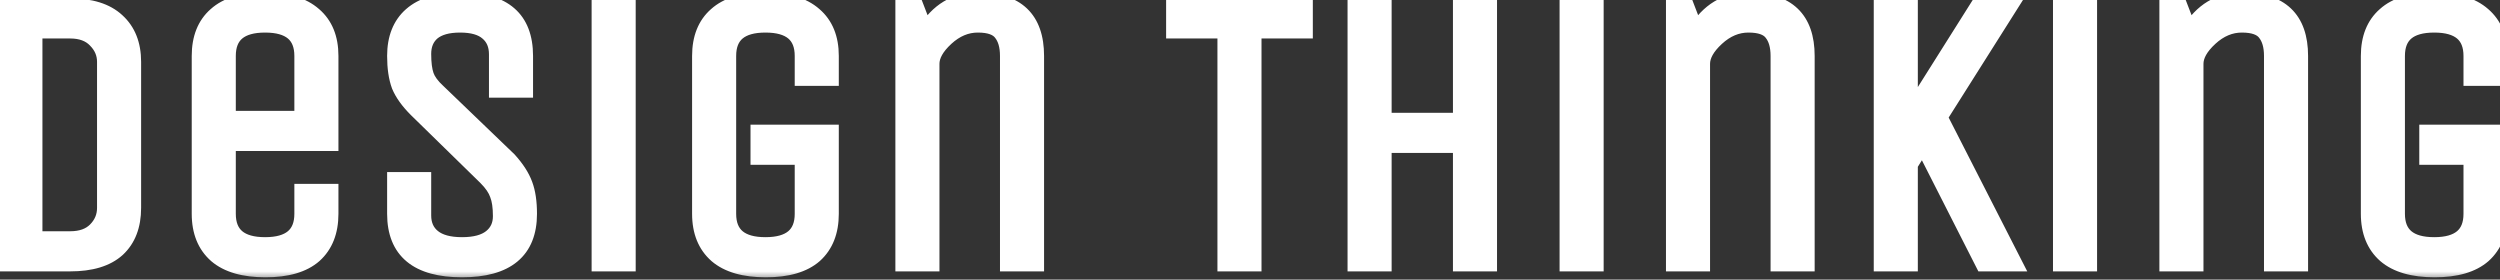
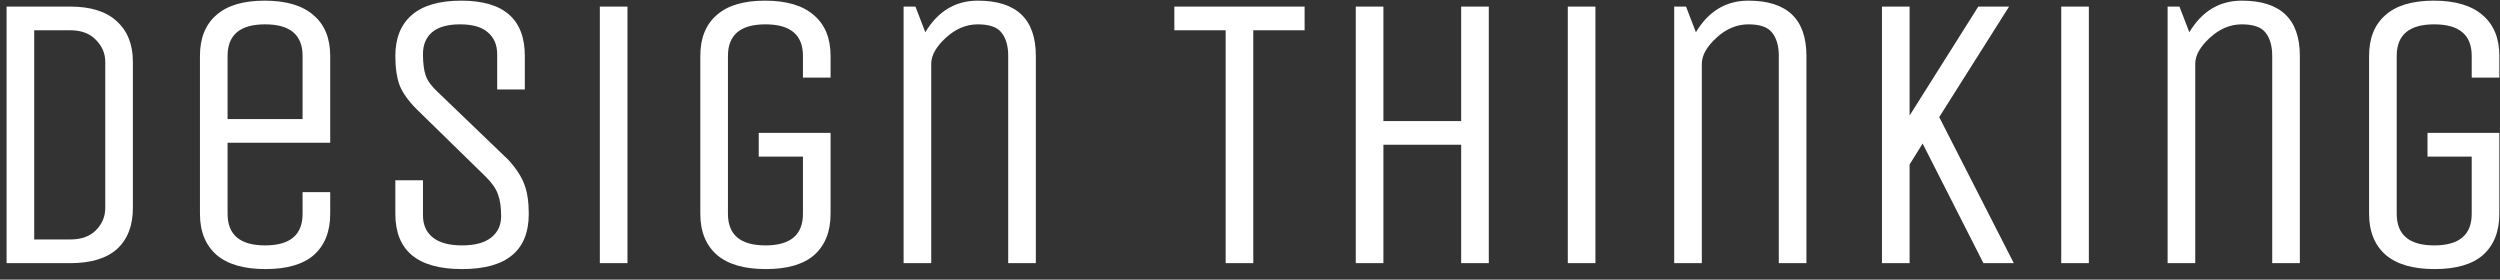
<svg xmlns="http://www.w3.org/2000/svg" width="152" height="17" viewBox="0 0 152 17" fill="none">
  <rect x="0" y="0" width="152" height="17" fill="#333333" stroke="none" />
  <mask id="path-1-outside-1_85_17" maskUnits="userSpaceOnUse" x="-1" y="-1" width="154" height="18" fill="black">
-     <rect fill="white" x="-1" y="-1" width="154" height="18" />
-     <path d="M4.264 16H0.4V0.4H4.264C5.512 0.4 6.456 0.696 7.096 1.288C7.752 1.88 8.08 2.704 8.08 3.76V12.64C8.08 13.712 7.76 14.544 7.12 15.136C6.48 15.712 5.528 16 4.264 16ZM6.4 12.64V3.76C6.4 3.248 6.208 2.8 5.824 2.416C5.456 2.032 4.936 1.84 4.264 1.84H2.08V14.56H4.264C4.936 14.56 5.456 14.376 5.824 14.008C6.208 13.624 6.4 13.168 6.4 12.64ZM18.397 13V11.68H20.077V13C20.077 14.072 19.749 14.904 19.093 15.496C18.437 16.072 17.453 16.36 16.141 16.36C14.829 16.36 13.837 16.072 13.165 15.496C12.493 14.904 12.157 14.072 12.157 13V3.4C12.157 2.328 12.485 1.504 13.141 0.928C13.797 0.336 14.781 0.04 16.093 0.04C17.405 0.04 18.397 0.336 19.069 0.928C19.741 1.504 20.077 2.328 20.077 3.4V8.68H13.837V13C13.837 14.28 14.597 14.92 16.117 14.92C17.637 14.92 18.397 14.28 18.397 13ZM13.837 3.4V7.24H18.397V3.4C18.397 2.12 17.637 1.48 16.117 1.48C14.597 1.48 13.837 2.12 13.837 3.4ZM32.149 13C32.149 15.24 30.797 16.36 28.093 16.36C25.389 16.36 24.037 15.24 24.037 13V10.96H25.717V13.096C25.717 13.672 25.917 14.12 26.317 14.44C26.717 14.76 27.309 14.92 28.093 14.92C28.877 14.92 29.469 14.76 29.869 14.44C30.269 14.12 30.469 13.688 30.469 13.144C30.469 12.584 30.405 12.144 30.277 11.824C30.165 11.488 29.925 11.136 29.557 10.768L25.333 6.64C24.837 6.144 24.493 5.664 24.301 5.2C24.125 4.72 24.037 4.12 24.037 3.4C24.037 2.328 24.365 1.504 25.021 0.928C25.693 0.336 26.701 0.04 28.045 0.04C30.621 0.04 31.909 1.16 31.909 3.4V5.44H30.229V3.304C30.229 2.728 30.037 2.28 29.653 1.96C29.285 1.64 28.725 1.48 27.973 1.48C27.221 1.48 26.653 1.64 26.269 1.96C25.901 2.28 25.717 2.72 25.717 3.28C25.717 3.84 25.773 4.28 25.885 4.6C25.997 4.92 26.245 5.256 26.629 5.608L30.925 9.736C31.389 10.248 31.709 10.744 31.885 11.224C32.061 11.688 32.149 12.28 32.149 13ZM38.15 16H36.47V0.4H38.15V16ZM46.131 9.52V8.08H50.499V13C50.499 14.072 50.171 14.904 49.515 15.496C48.859 16.072 47.875 16.36 46.563 16.36C45.251 16.36 44.259 16.072 43.587 15.496C42.915 14.904 42.579 14.072 42.579 13V3.4C42.579 2.328 42.907 1.504 43.563 0.928C44.219 0.336 45.203 0.04 46.515 0.04C47.827 0.04 48.819 0.336 49.491 0.928C50.163 1.504 50.499 2.328 50.499 3.4V4.72H48.819V3.4C48.819 2.12 48.059 1.48 46.539 1.48C45.019 1.48 44.259 2.12 44.259 3.4V13C44.259 14.28 45.019 14.92 46.539 14.92C48.059 14.92 48.819 14.28 48.819 13V9.52H46.131ZM56.619 16H54.939V0.4H55.659L56.259 1.96C57.027 0.68 58.091 0.04 59.451 0.04C61.803 0.04 62.979 1.16 62.979 3.4V16H61.299V3.4C61.299 2.792 61.163 2.32 60.891 1.984C60.635 1.648 60.155 1.48 59.451 1.48C58.747 1.48 58.099 1.752 57.507 2.296C56.915 2.84 56.619 3.368 56.619 3.88V16ZM79.32 0.4V1.84H76.2V16H74.52V1.84H71.4V0.4H79.32ZM84.111 16H82.431V0.4H84.111V7.36H88.839V0.4H90.519V16H88.839V8.8H84.111V16ZM97.002 16H95.322V0.4H97.002V16ZM103.471 16H101.791V0.4H102.511L103.111 1.96C103.879 0.68 104.943 0.04 106.303 0.04C108.655 0.04 109.831 1.16 109.831 3.4V16H108.151V3.4C108.151 2.792 108.015 2.32 107.743 1.984C107.487 1.648 107.007 1.48 106.303 1.48C105.599 1.48 104.951 1.752 104.359 2.296C103.767 2.84 103.471 3.368 103.471 3.88V16ZM116.104 16H114.424V0.4H116.104V7.024L120.28 0.4H122.152L117.904 7.12L122.44 16H120.592L116.896 8.728L116.104 10V16ZM127.002 16H125.322V0.4H127.002V16ZM133.471 16H131.791V0.4H132.511L133.111 1.96C133.879 0.68 134.943 0.04 136.303 0.04C138.655 0.04 139.831 1.16 139.831 3.4V16H138.151V3.4C138.151 2.792 138.015 2.32 137.743 1.984C137.487 1.648 137.007 1.48 136.303 1.48C135.599 1.48 134.951 1.752 134.359 2.296C133.767 2.84 133.471 3.368 133.471 3.88V16ZM147.592 9.52V8.08H151.96V13C151.96 14.072 151.632 14.904 150.976 15.496C150.32 16.072 149.336 16.36 148.024 16.36C146.712 16.36 145.72 16.072 145.048 15.496C144.376 14.904 144.04 14.072 144.04 13V3.4C144.04 2.328 144.368 1.504 145.024 0.928C145.68 0.336 146.664 0.04 147.976 0.04C149.288 0.04 150.28 0.336 150.952 0.928C151.624 1.504 151.96 2.328 151.96 3.4V4.72H150.28V3.4C150.28 2.12 149.52 1.48 148 1.48C146.48 1.48 145.72 2.12 145.72 3.4V13C145.72 14.28 146.48 14.92 148 14.92C149.52 14.92 150.28 14.28 150.28 13V9.52H147.592Z" />
+     <path d="M4.264 16H0.4V0.4H4.264C5.512 0.4 6.456 0.696 7.096 1.288C7.752 1.88 8.08 2.704 8.08 3.76V12.64C8.08 13.712 7.76 14.544 7.12 15.136C6.48 15.712 5.528 16 4.264 16ZM6.4 12.64V3.76C6.4 3.248 6.208 2.8 5.824 2.416C5.456 2.032 4.936 1.84 4.264 1.84H2.08V14.56H4.264C4.936 14.56 5.456 14.376 5.824 14.008C6.208 13.624 6.4 13.168 6.4 12.64ZM18.397 13V11.68H20.077V13C20.077 14.072 19.749 14.904 19.093 15.496C18.437 16.072 17.453 16.36 16.141 16.36C14.829 16.36 13.837 16.072 13.165 15.496C12.493 14.904 12.157 14.072 12.157 13V3.4C12.157 2.328 12.485 1.504 13.141 0.928C13.797 0.336 14.781 0.04 16.093 0.04C17.405 0.04 18.397 0.336 19.069 0.928C19.741 1.504 20.077 2.328 20.077 3.4V8.68H13.837V13C13.837 14.28 14.597 14.92 16.117 14.92C17.637 14.92 18.397 14.28 18.397 13ZM13.837 3.4V7.24H18.397V3.4C18.397 2.12 17.637 1.48 16.117 1.48C14.597 1.48 13.837 2.12 13.837 3.4ZM32.149 13C32.149 15.24 30.797 16.36 28.093 16.36C25.389 16.36 24.037 15.24 24.037 13V10.96H25.717V13.096C25.717 13.672 25.917 14.12 26.317 14.44C26.717 14.76 27.309 14.92 28.093 14.92C28.877 14.92 29.469 14.76 29.869 14.44C30.269 14.12 30.469 13.688 30.469 13.144C30.469 12.584 30.405 12.144 30.277 11.824C30.165 11.488 29.925 11.136 29.557 10.768L25.333 6.64C24.837 6.144 24.493 5.664 24.301 5.2C24.125 4.72 24.037 4.12 24.037 3.4C24.037 2.328 24.365 1.504 25.021 0.928C25.693 0.336 26.701 0.04 28.045 0.04C30.621 0.04 31.909 1.16 31.909 3.4V5.44H30.229V3.304C30.229 2.728 30.037 2.28 29.653 1.96C29.285 1.64 28.725 1.48 27.973 1.48C27.221 1.48 26.653 1.64 26.269 1.96C25.901 2.28 25.717 2.72 25.717 3.28C25.717 3.84 25.773 4.28 25.885 4.6C25.997 4.92 26.245 5.256 26.629 5.608L30.925 9.736C31.389 10.248 31.709 10.744 31.885 11.224C32.061 11.688 32.149 12.28 32.149 13ZM38.15 16H36.47V0.4H38.15V16ZM46.131 9.52V8.08H50.499V13C50.499 14.072 50.171 14.904 49.515 15.496C48.859 16.072 47.875 16.36 46.563 16.36C45.251 16.36 44.259 16.072 43.587 15.496C42.915 14.904 42.579 14.072 42.579 13V3.4C42.579 2.328 42.907 1.504 43.563 0.928C44.219 0.336 45.203 0.04 46.515 0.04C47.827 0.04 48.819 0.336 49.491 0.928C50.163 1.504 50.499 2.328 50.499 3.4V4.72H48.819V3.4C48.819 2.12 48.059 1.48 46.539 1.48C45.019 1.48 44.259 2.12 44.259 3.4V13C44.259 14.28 45.019 14.92 46.539 14.92C48.059 14.92 48.819 14.28 48.819 13V9.52H46.131ZM56.619 16H54.939V0.4H55.659L56.259 1.96C57.027 0.68 58.091 0.04 59.451 0.04C61.803 0.04 62.979 1.16 62.979 3.4V16H61.299V3.4C61.299 2.792 61.163 2.32 60.891 1.984C58.747 1.48 58.099 1.752 57.507 2.296C56.915 2.84 56.619 3.368 56.619 3.88V16ZM79.32 0.4V1.84H76.2V16H74.52V1.84H71.4V0.4H79.32ZM84.111 16H82.431V0.4H84.111V7.36H88.839V0.4H90.519V16H88.839V8.8H84.111V16ZM97.002 16H95.322V0.4H97.002V16ZM103.471 16H101.791V0.4H102.511L103.111 1.96C103.879 0.68 104.943 0.04 106.303 0.04C108.655 0.04 109.831 1.16 109.831 3.4V16H108.151V3.4C108.151 2.792 108.015 2.32 107.743 1.984C107.487 1.648 107.007 1.48 106.303 1.48C105.599 1.48 104.951 1.752 104.359 2.296C103.767 2.84 103.471 3.368 103.471 3.88V16ZM116.104 16H114.424V0.4H116.104V7.024L120.28 0.4H122.152L117.904 7.12L122.44 16H120.592L116.896 8.728L116.104 10V16ZM127.002 16H125.322V0.4H127.002V16ZM133.471 16H131.791V0.4H132.511L133.111 1.96C133.879 0.68 134.943 0.04 136.303 0.04C138.655 0.04 139.831 1.16 139.831 3.4V16H138.151V3.4C138.151 2.792 138.015 2.32 137.743 1.984C137.487 1.648 137.007 1.48 136.303 1.48C135.599 1.48 134.951 1.752 134.359 2.296C133.767 2.84 133.471 3.368 133.471 3.88V16ZM147.592 9.52V8.08H151.96V13C151.96 14.072 151.632 14.904 150.976 15.496C150.32 16.072 149.336 16.36 148.024 16.36C146.712 16.36 145.72 16.072 145.048 15.496C144.376 14.904 144.04 14.072 144.04 13V3.4C144.04 2.328 144.368 1.504 145.024 0.928C145.68 0.336 146.664 0.04 147.976 0.04C149.288 0.04 150.28 0.336 150.952 0.928C151.624 1.504 151.96 2.328 151.96 3.4V4.72H150.28V3.4C150.28 2.12 149.52 1.48 148 1.48C146.48 1.48 145.72 2.12 145.72 3.4V13C145.72 14.28 146.48 14.92 148 14.92C149.52 14.92 150.28 14.28 150.28 13V9.52H147.592Z" />
  </mask>
  <path d="M4.264 16H0.4V0.4H4.264C5.512 0.4 6.456 0.696 7.096 1.288C7.752 1.88 8.08 2.704 8.08 3.76V12.64C8.08 13.712 7.76 14.544 7.12 15.136C6.48 15.712 5.528 16 4.264 16ZM6.4 12.64V3.76C6.4 3.248 6.208 2.8 5.824 2.416C5.456 2.032 4.936 1.84 4.264 1.84H2.08V14.56H4.264C4.936 14.56 5.456 14.376 5.824 14.008C6.208 13.624 6.4 13.168 6.4 12.64ZM18.397 13V11.68H20.077V13C20.077 14.072 19.749 14.904 19.093 15.496C18.437 16.072 17.453 16.36 16.141 16.36C14.829 16.36 13.837 16.072 13.165 15.496C12.493 14.904 12.157 14.072 12.157 13V3.4C12.157 2.328 12.485 1.504 13.141 0.928C13.797 0.336 14.781 0.04 16.093 0.04C17.405 0.04 18.397 0.336 19.069 0.928C19.741 1.504 20.077 2.328 20.077 3.4V8.68H13.837V13C13.837 14.28 14.597 14.92 16.117 14.92C17.637 14.92 18.397 14.28 18.397 13ZM13.837 3.4V7.24H18.397V3.4C18.397 2.12 17.637 1.48 16.117 1.48C14.597 1.48 13.837 2.12 13.837 3.4ZM32.149 13C32.149 15.24 30.797 16.36 28.093 16.36C25.389 16.36 24.037 15.24 24.037 13V10.96H25.717V13.096C25.717 13.672 25.917 14.12 26.317 14.44C26.717 14.76 27.309 14.92 28.093 14.92C28.877 14.92 29.469 14.76 29.869 14.44C30.269 14.12 30.469 13.688 30.469 13.144C30.469 12.584 30.405 12.144 30.277 11.824C30.165 11.488 29.925 11.136 29.557 10.768L25.333 6.64C24.837 6.144 24.493 5.664 24.301 5.2C24.125 4.72 24.037 4.12 24.037 3.4C24.037 2.328 24.365 1.504 25.021 0.928C25.693 0.336 26.701 0.04 28.045 0.04C30.621 0.04 31.909 1.16 31.909 3.4V5.44H30.229V3.304C30.229 2.728 30.037 2.28 29.653 1.96C29.285 1.64 28.725 1.48 27.973 1.48C27.221 1.48 26.653 1.64 26.269 1.96C25.901 2.28 25.717 2.72 25.717 3.28C25.717 3.84 25.773 4.28 25.885 4.6C25.997 4.92 26.245 5.256 26.629 5.608L30.925 9.736C31.389 10.248 31.709 10.744 31.885 11.224C32.061 11.688 32.149 12.28 32.149 13ZM38.15 16H36.47V0.4H38.15V16ZM46.131 9.52V8.08H50.499V13C50.499 14.072 50.171 14.904 49.515 15.496C48.859 16.072 47.875 16.36 46.563 16.36C45.251 16.36 44.259 16.072 43.587 15.496C42.915 14.904 42.579 14.072 42.579 13V3.4C42.579 2.328 42.907 1.504 43.563 0.928C44.219 0.336 45.203 0.04 46.515 0.04C47.827 0.04 48.819 0.336 49.491 0.928C50.163 1.504 50.499 2.328 50.499 3.4V4.72H48.819V3.4C48.819 2.12 48.059 1.48 46.539 1.48C45.019 1.48 44.259 2.12 44.259 3.4V13C44.259 14.28 45.019 14.92 46.539 14.92C48.059 14.92 48.819 14.28 48.819 13V9.52H46.131ZM56.619 16H54.939V0.4H55.659L56.259 1.96C57.027 0.68 58.091 0.04 59.451 0.04C61.803 0.04 62.979 1.16 62.979 3.4V16H61.299V3.4C61.299 2.792 61.163 2.32 60.891 1.984C60.635 1.648 60.155 1.48 59.451 1.48C58.747 1.48 58.099 1.752 57.507 2.296C56.915 2.84 56.619 3.368 56.619 3.88V16ZM79.32 0.4V1.84H76.2V16H74.52V1.84H71.4V0.4H79.32ZM84.111 16H82.431V0.4H84.111V7.36H88.839V0.4H90.519V16H88.839V8.8H84.111V16ZM97.002 16H95.322V0.4H97.002V16ZM103.471 16H101.791V0.4H102.511L103.111 1.96C103.879 0.68 104.943 0.04 106.303 0.04C108.655 0.04 109.831 1.16 109.831 3.4V16H108.151V3.4C108.151 2.792 108.015 2.32 107.743 1.984C107.487 1.648 107.007 1.48 106.303 1.48C105.599 1.48 104.951 1.752 104.359 2.296C103.767 2.84 103.471 3.368 103.471 3.88V16ZM116.104 16H114.424V0.4H116.104V7.024L120.28 0.4H122.152L117.904 7.12L122.44 16H120.592L116.896 8.728L116.104 10V16ZM127.002 16H125.322V0.4H127.002V16ZM133.471 16H131.791V0.4H132.511L133.111 1.96C133.879 0.68 134.943 0.04 136.303 0.04C138.655 0.04 139.831 1.16 139.831 3.4V16H138.151V3.4C138.151 2.792 138.015 2.32 137.743 1.984C137.487 1.648 137.007 1.48 136.303 1.48C135.599 1.48 134.951 1.752 134.359 2.296C133.767 2.84 133.471 3.368 133.471 3.88V16ZM147.592 9.52V8.08H151.96V13C151.96 14.072 151.632 14.904 150.976 15.496C150.32 16.072 149.336 16.36 148.024 16.36C146.712 16.36 145.72 16.072 145.048 15.496C144.376 14.904 144.04 14.072 144.04 13V3.4C144.04 2.328 144.368 1.504 145.024 0.928C145.68 0.336 146.664 0.04 147.976 0.04C149.288 0.04 150.28 0.336 150.952 0.928C151.624 1.504 151.96 2.328 151.96 3.4V4.72H150.28V3.4C150.28 2.12 149.52 1.48 148 1.48C146.48 1.48 145.72 2.12 145.72 3.4V13C145.72 14.28 146.48 14.92 148 14.92C149.52 14.92 150.28 14.28 150.28 13V9.52H147.592Z" fill="white" />
-   <path d="M0.4 16H-0.1V16.5H0.4V16ZM0.4 0.4V-0.1H-0.1V0.4H0.4ZM7.096 1.288L6.756 1.655L6.761 1.659L7.096 1.288ZM7.12 15.136L7.455 15.508L7.46 15.503L7.12 15.136ZM5.824 2.416L5.463 2.762L5.47 2.77L5.824 2.416ZM2.08 1.84V1.34H1.58V1.84H2.08ZM2.08 14.56H1.58V15.06H2.08V14.56ZM5.824 14.008L5.47 13.654L5.47 13.654L5.824 14.008ZM4.264 15.5H0.4V16.5H4.264V15.5ZM0.9 16V0.4H-0.1V16H0.9ZM0.4 0.9H4.264V-0.1H0.4V0.9ZM4.264 0.9C5.44 0.9 6.242 1.179 6.756 1.655L7.436 0.921C6.67 0.213 5.584 -0.1 4.264 -0.1V0.9ZM6.761 1.659C7.292 2.138 7.58 2.815 7.58 3.76H8.58C8.58 2.593 8.212 1.622 7.431 0.917L6.761 1.659ZM7.58 3.76V12.64H8.58V3.76H7.58ZM7.58 12.64C7.58 13.607 7.295 14.293 6.78 14.769L7.46 15.503C8.225 14.795 8.58 13.817 8.58 12.64H7.58ZM6.786 14.764C6.272 15.226 5.461 15.5 4.264 15.5V16.5C5.595 16.5 6.688 16.198 7.454 15.508L6.786 14.764ZM6.9 12.64V3.76H5.9V12.64H6.9ZM6.9 3.76C6.9 3.107 6.649 2.534 6.178 2.062L5.47 2.77C5.767 3.066 5.9 3.389 5.9 3.76H6.9ZM6.185 2.07C5.699 1.563 5.034 1.34 4.264 1.34V2.34C4.838 2.34 5.213 2.501 5.463 2.762L6.185 2.07ZM4.264 1.34H2.08V2.34H4.264V1.34ZM1.58 1.84V14.56H2.58V1.84H1.58ZM2.08 15.06H4.264V14.06H2.08V15.06ZM4.264 15.06C5.028 15.06 5.691 14.848 6.178 14.362L5.47 13.654C5.221 13.904 4.844 14.06 4.264 14.06V15.06ZM6.178 14.362C6.652 13.887 6.9 13.305 6.9 12.64H5.9C5.9 13.031 5.764 13.361 5.47 13.654L6.178 14.362ZM18.397 11.68V11.18H17.897V11.68H18.397ZM20.077 11.68H20.577V11.18H20.077V11.68ZM19.093 15.496L19.423 15.872L19.428 15.867L19.093 15.496ZM13.165 15.496L12.835 15.871L12.84 15.876L13.165 15.496ZM13.141 0.928L13.471 1.304L13.476 1.299L13.141 0.928ZM19.069 0.928L18.739 1.303L18.744 1.308L19.069 0.928ZM20.077 8.68V9.18H20.577V8.68H20.077ZM13.837 8.68V8.18H13.337V8.68H13.837ZM13.837 7.24H13.337V7.74H13.837V7.24ZM18.397 7.24V7.74H18.897V7.24H18.397ZM18.897 13V11.68H17.897V13H18.897ZM18.397 12.18H20.077V11.18H18.397V12.18ZM19.577 11.68V13H20.577V11.68H19.577ZM19.577 13C19.577 13.963 19.287 14.648 18.758 15.125L19.428 15.867C20.211 15.161 20.577 14.181 20.577 13H19.577ZM18.763 15.12C18.235 15.584 17.391 15.86 16.141 15.86V16.86C17.515 16.86 18.64 16.56 19.423 15.872L18.763 15.12ZM16.141 15.86C14.893 15.86 14.037 15.585 13.491 15.116L12.84 15.876C13.637 16.559 14.766 16.86 16.141 16.86V15.86ZM13.496 15.121C12.953 14.642 12.657 13.959 12.657 13H11.657C11.657 14.185 12.034 15.166 12.835 15.871L13.496 15.121ZM12.657 13V3.4H11.657V13H12.657ZM12.657 3.4C12.657 2.436 12.947 1.764 13.471 1.304L12.811 0.552C12.023 1.244 11.657 2.22 11.657 3.4H12.657ZM13.476 1.299C14.005 0.822 14.846 0.54 16.093 0.54V-0.46C14.716 -0.46 13.59 -0.15 12.806 0.557L13.476 1.299ZM16.093 0.54C17.339 0.54 18.192 0.822 18.739 1.303L19.4 0.553C18.602 -0.15 17.471 -0.46 16.093 -0.46V0.54ZM18.744 1.308C19.282 1.769 19.577 2.44 19.577 3.4H20.577C20.577 2.216 20.201 1.239 19.395 0.548L18.744 1.308ZM19.577 3.4V8.68H20.577V3.4H19.577ZM20.077 8.18H13.837V9.18H20.077V8.18ZM13.337 8.68V13H14.337V8.68H13.337ZM13.337 13C13.337 13.742 13.562 14.382 14.085 14.822C14.592 15.25 15.299 15.42 16.117 15.42V14.42C15.415 14.42 14.982 14.27 14.729 14.057C14.493 13.858 14.337 13.538 14.337 13H13.337ZM16.117 15.42C16.935 15.42 17.642 15.25 18.149 14.822C18.673 14.382 18.897 13.742 18.897 13H17.897C17.897 13.538 17.741 13.858 17.505 14.057C17.252 14.27 16.819 14.42 16.117 14.42V15.42ZM13.337 3.4V7.24H14.337V3.4H13.337ZM13.837 7.74H18.397V6.74H13.837V7.74ZM18.897 7.24V3.4H17.897V7.24H18.897ZM18.897 3.4C18.897 2.658 18.673 2.019 18.149 1.578C17.642 1.15 16.935 0.98 16.117 0.98V1.98C16.819 1.98 17.252 2.13 17.505 2.342C17.741 2.541 17.897 2.862 17.897 3.4H18.897ZM16.117 0.98C15.299 0.98 14.592 1.15 14.085 1.578C13.562 2.019 13.337 2.658 13.337 3.4H14.337C14.337 2.862 14.493 2.541 14.729 2.342C14.982 2.13 15.415 1.98 16.117 1.98V0.98ZM24.037 10.96V10.46H23.537V10.96H24.037ZM25.717 10.96H26.217V10.46H25.717V10.96ZM26.317 14.44L26.63 14.05L26.63 14.05L26.317 14.44ZM29.869 14.44L29.557 14.05L29.557 14.05L29.869 14.44ZM30.277 11.824L29.803 11.982L29.808 11.996L29.813 12.01L30.277 11.824ZM29.557 10.768L29.911 10.414L29.907 10.41L29.557 10.768ZM25.333 6.64L24.98 6.994L24.984 6.998L25.333 6.64ZM24.301 5.2L23.832 5.372L23.835 5.382L23.839 5.391L24.301 5.2ZM25.021 0.928L25.351 1.304L25.352 1.303L25.021 0.928ZM31.909 5.44V5.94H32.409V5.44H31.909ZM30.229 5.44H29.729V5.94H30.229V5.44ZM29.653 1.96L29.325 2.337L29.333 2.344L29.653 1.96ZM26.269 1.96L25.949 1.576L25.941 1.583L26.269 1.96ZM26.629 5.608L26.976 5.247L26.967 5.239L26.629 5.608ZM30.925 9.736L31.296 9.4L31.284 9.387L31.272 9.375L30.925 9.736ZM31.885 11.224L31.416 11.396L31.418 11.401L31.885 11.224ZM31.649 13C31.649 14.016 31.347 14.695 30.816 15.135C30.267 15.59 29.389 15.86 28.093 15.86V16.86C29.502 16.86 30.651 16.57 31.454 15.905C32.275 15.225 32.649 14.224 32.649 13H31.649ZM28.093 15.86C26.798 15.86 25.919 15.59 25.37 15.135C24.839 14.695 24.537 14.016 24.537 13H23.537C23.537 14.224 23.911 15.225 24.732 15.905C25.535 16.57 26.685 16.86 28.093 16.86V15.86ZM24.537 13V10.96H23.537V13H24.537ZM24.037 11.46H25.717V10.46H24.037V11.46ZM25.217 10.96V13.096H26.217V10.96H25.217ZM25.217 13.096C25.217 13.803 25.471 14.403 26.005 14.83L26.63 14.05C26.364 13.837 26.217 13.541 26.217 13.096H25.217ZM26.005 14.83C26.53 15.25 27.253 15.42 28.093 15.42V14.42C27.366 14.42 26.905 14.27 26.63 14.05L26.005 14.83ZM28.093 15.42C28.933 15.42 29.657 15.25 30.181 14.83L29.557 14.05C29.282 14.27 28.821 14.42 28.093 14.42V15.42ZM30.181 14.83C30.708 14.409 30.969 13.829 30.969 13.144H29.969C29.969 13.547 29.83 13.831 29.557 14.05L30.181 14.83ZM30.969 13.144C30.969 12.555 30.903 12.043 30.741 11.638L29.813 12.01C29.907 12.245 29.969 12.613 29.969 13.144H30.969ZM30.752 11.666C30.606 11.23 30.31 10.814 29.911 10.414L29.204 11.122C29.541 11.458 29.724 11.746 29.803 11.982L30.752 11.666ZM29.907 10.41L25.683 6.282L24.984 6.998L29.208 11.126L29.907 10.41ZM25.687 6.286C25.22 5.82 24.922 5.393 24.763 5.009L23.839 5.391C24.064 5.935 24.454 6.468 24.98 6.994L25.687 6.286ZM24.771 5.028C24.621 4.621 24.537 4.083 24.537 3.4H23.537C23.537 4.157 23.629 4.819 23.832 5.372L24.771 5.028ZM24.537 3.4C24.537 2.436 24.827 1.764 25.351 1.304L24.691 0.552C23.903 1.244 23.537 2.22 23.537 3.4H24.537ZM25.352 1.303C25.896 0.824 26.764 0.54 28.045 0.54V-0.46C26.639 -0.46 25.49 -0.152 24.691 0.553L25.352 1.303ZM28.045 0.54C29.272 0.54 30.099 0.808 30.615 1.257C31.118 1.695 31.409 2.377 31.409 3.4H32.409C32.409 2.183 32.056 1.185 31.271 0.503C30.5 -0.168 29.394 -0.46 28.045 -0.46V0.54ZM31.409 3.4V5.44H32.409V3.4H31.409ZM31.909 4.94H30.229V5.94H31.909V4.94ZM30.729 5.44V3.304H29.729V5.44H30.729ZM30.729 3.304C30.729 2.605 30.489 2.006 29.973 1.576L29.333 2.344C29.585 2.554 29.729 2.851 29.729 3.304H30.729ZM29.981 1.583C29.484 1.15 28.783 0.98 27.973 0.98V1.98C28.667 1.98 29.086 2.13 29.325 2.337L29.981 1.583ZM27.973 0.98C27.161 0.98 26.459 1.151 25.949 1.576L26.589 2.344C26.848 2.129 27.281 1.98 27.973 1.98V0.98ZM25.941 1.583C25.447 2.012 25.217 2.599 25.217 3.28H26.217C26.217 2.841 26.355 2.548 26.597 2.337L25.941 1.583ZM25.217 3.28C25.217 3.865 25.274 4.369 25.413 4.765L26.357 4.435C26.272 4.191 26.217 3.815 26.217 3.28H25.217ZM25.413 4.765C25.563 5.194 25.876 5.596 26.291 5.977L26.967 5.239C26.614 4.916 26.431 4.646 26.357 4.435L25.413 4.765ZM26.283 5.969L30.579 10.097L31.272 9.375L26.976 5.247L26.283 5.969ZM30.555 10.072C30.99 10.552 31.268 10.994 31.416 11.396L32.355 11.052C32.15 10.494 31.789 9.944 31.296 9.4L30.555 10.072ZM31.418 11.401C31.565 11.789 31.649 12.316 31.649 13H32.649C32.649 12.244 32.557 11.587 32.353 11.047L31.418 11.401ZM38.15 16V16.5H38.65V16H38.15ZM36.47 16H35.97V16.5H36.47V16ZM36.47 0.4V-0.1H35.97V0.4H36.47ZM38.15 0.4H38.65V-0.1H38.15V0.4ZM38.15 15.5H36.47V16.5H38.15V15.5ZM36.97 16V0.4H35.97V16H36.97ZM36.47 0.9H38.15V-0.1H36.47V0.9ZM37.65 0.4V16H38.65V0.4H37.65ZM46.131 9.52H45.631V10.02H46.131V9.52ZM46.131 8.08V7.58H45.631V8.08H46.131ZM50.499 8.08H50.999V7.58H50.499V8.08ZM49.515 15.496L49.845 15.872L49.85 15.867L49.515 15.496ZM43.587 15.496L43.257 15.871L43.262 15.876L43.587 15.496ZM43.563 0.928L43.893 1.304L43.898 1.299L43.563 0.928ZM49.491 0.928L49.16 1.303L49.166 1.308L49.491 0.928ZM50.499 4.72V5.22H50.999V4.72H50.499ZM48.819 4.72H48.319V5.22H48.819V4.72ZM48.819 9.52H49.319V9.02H48.819V9.52ZM46.631 9.52V8.08H45.631V9.52H46.631ZM46.131 8.58H50.499V7.58H46.131V8.58ZM49.999 8.08V13H50.999V8.08H49.999ZM49.999 13C49.999 13.963 49.709 14.648 49.18 15.125L49.85 15.867C50.633 15.161 50.999 14.181 50.999 13H49.999ZM49.185 15.12C48.657 15.584 47.813 15.86 46.563 15.86V16.86C47.937 16.86 49.061 16.56 49.845 15.872L49.185 15.12ZM46.563 15.86C45.315 15.86 44.459 15.585 43.913 15.116L43.262 15.876C44.059 16.559 45.188 16.86 46.563 16.86V15.86ZM43.918 15.121C43.374 14.642 43.079 13.959 43.079 13H42.079C42.079 14.185 42.456 15.166 43.257 15.871L43.918 15.121ZM43.079 13V3.4H42.079V13H43.079ZM43.079 3.4C43.079 2.436 43.369 1.764 43.893 1.304L43.233 0.552C42.445 1.244 42.079 2.22 42.079 3.4H43.079ZM43.898 1.299C44.426 0.822 45.268 0.54 46.515 0.54V-0.46C45.138 -0.46 44.012 -0.15 43.228 0.557L43.898 1.299ZM46.515 0.54C47.761 0.54 48.614 0.822 49.16 1.303L49.822 0.553C49.024 -0.15 47.893 -0.46 46.515 -0.46V0.54ZM49.166 1.308C49.704 1.769 49.999 2.44 49.999 3.4H50.999C50.999 2.216 50.623 1.239 49.816 0.548L49.166 1.308ZM49.999 3.4V4.72H50.999V3.4H49.999ZM50.499 4.22H48.819V5.22H50.499V4.22ZM49.319 4.72V3.4H48.319V4.72H49.319ZM49.319 3.4C49.319 2.658 49.095 2.019 48.571 1.578C48.064 1.15 47.357 0.98 46.539 0.98V1.98C47.241 1.98 47.674 2.13 47.927 2.342C48.163 2.541 48.319 2.862 48.319 3.4H49.319ZM46.539 0.98C45.721 0.98 45.014 1.15 44.507 1.578C43.983 2.019 43.759 2.658 43.759 3.4H44.759C44.759 2.862 44.915 2.541 45.151 2.342C45.404 2.13 45.837 1.98 46.539 1.98V0.98ZM43.759 3.4V13H44.759V3.4H43.759ZM43.759 13C43.759 13.742 43.983 14.382 44.507 14.822C45.014 15.25 45.721 15.42 46.539 15.42V14.42C45.837 14.42 45.404 14.27 45.151 14.057C44.915 13.858 44.759 13.538 44.759 13H43.759ZM46.539 15.42C47.357 15.42 48.064 15.25 48.571 14.822C49.095 14.382 49.319 13.742 49.319 13H48.319C48.319 13.538 48.163 13.858 47.927 14.057C47.674 14.27 47.241 14.42 46.539 14.42V15.42ZM49.319 13V9.52H48.319V13H49.319ZM48.819 9.02H46.131V10.02H48.819V9.02ZM56.619 16V16.5H57.119V16H56.619ZM54.939 16H54.439V16.5H54.939V16ZM54.939 0.4V-0.1H54.439V0.4H54.939ZM55.659 0.4L56.126 0.221L56.002 -0.1H55.659V0.4ZM56.259 1.96L55.792 2.139L56.16 3.096L56.688 2.217L56.259 1.96ZM62.979 16V16.5H63.479V16H62.979ZM61.299 16H60.799V16.5H61.299V16ZM60.891 1.984L60.493 2.287L60.498 2.293L60.502 2.299L60.891 1.984ZM57.507 2.296L57.169 1.928L57.169 1.928L57.507 2.296ZM56.619 15.5H54.939V16.5H56.619V15.5ZM55.439 16V0.4H54.439V16H55.439ZM54.939 0.9H55.659V-0.1H54.939V0.9ZM55.192 0.579L55.792 2.139L56.726 1.781L56.126 0.221L55.192 0.579ZM56.688 2.217C57.376 1.07 58.286 0.54 59.451 0.54V-0.46C57.896 -0.46 56.678 0.29 55.83 1.703L56.688 2.217ZM59.451 0.54C60.556 0.54 61.292 0.803 61.752 1.242C62.208 1.676 62.479 2.363 62.479 3.4H63.479C63.479 2.197 63.162 1.204 62.442 0.518C61.726 -0.163 60.698 -0.46 59.451 -0.46V0.54ZM62.479 3.4V16H63.479V3.4H62.479ZM62.979 15.5H61.299V16.5H62.979V15.5ZM61.799 16V3.4H60.799V16H61.799ZM61.799 3.4C61.799 2.723 61.648 2.124 61.28 1.669L60.502 2.299C60.678 2.516 60.799 2.861 60.799 3.4H61.799ZM61.289 1.681C60.89 1.157 60.208 0.98 59.451 0.98V1.98C60.102 1.98 60.38 2.139 60.493 2.287L61.289 1.681ZM59.451 0.98C58.604 0.98 57.839 1.312 57.169 1.928L57.845 2.664C58.359 2.192 58.89 1.98 59.451 1.98V0.98ZM57.169 1.928C56.532 2.513 56.119 3.165 56.119 3.88H57.119C57.119 3.571 57.299 3.167 57.845 2.664L57.169 1.928ZM56.119 3.88V16H57.119V3.88H56.119ZM79.32 0.4H79.82V-0.1H79.32V0.4ZM79.32 1.84V2.34H79.82V1.84H79.32ZM76.2 1.84V1.34H75.7V1.84H76.2ZM76.2 16V16.5H76.7V16H76.2ZM74.52 16H74.02V16.5H74.52V16ZM74.52 1.84H75.02V1.34H74.52V1.84ZM71.4 1.84H70.9V2.34H71.4V1.84ZM71.4 0.4V-0.1H70.9V0.4H71.4ZM78.82 0.4V1.84H79.82V0.4H78.82ZM79.32 1.34H76.2V2.34H79.32V1.34ZM75.7 1.84V16H76.7V1.84H75.7ZM76.2 15.5H74.52V16.5H76.2V15.5ZM75.02 16V1.84H74.02V16H75.02ZM74.52 1.34H71.4V2.34H74.52V1.34ZM71.9 1.84V0.4H70.9V1.84H71.9ZM71.4 0.9H79.32V-0.1H71.4V0.9ZM84.111 16V16.5H84.611V16H84.111ZM82.431 16H81.931V16.5H82.431V16ZM82.431 0.4V-0.1H81.931V0.4H82.431ZM84.111 0.4H84.611V-0.1H84.111V0.4ZM84.111 7.36H83.611V7.86H84.111V7.36ZM88.839 7.36V7.86H89.339V7.36H88.839ZM88.839 0.4V-0.1H88.339V0.4H88.839ZM90.519 0.4H91.019V-0.1H90.519V0.4ZM90.519 16V16.5H91.019V16H90.519ZM88.839 16H88.339V16.5H88.839V16ZM88.839 8.8H89.339V8.3H88.839V8.8ZM84.111 8.8V8.3H83.611V8.8H84.111ZM84.111 15.5H82.431V16.5H84.111V15.5ZM82.931 16V0.4H81.931V16H82.931ZM82.431 0.9H84.111V-0.1H82.431V0.9ZM83.611 0.4V7.36H84.611V0.4H83.611ZM84.111 7.86H88.839V6.86H84.111V7.86ZM89.339 7.36V0.4H88.339V7.36H89.339ZM88.839 0.9H90.519V-0.1H88.839V0.9ZM90.019 0.4V16H91.019V0.4H90.019ZM90.519 15.5H88.839V16.5H90.519V15.5ZM89.339 16V8.8H88.339V16H89.339ZM88.839 8.3H84.111V9.3H88.839V8.3ZM83.611 8.8V16H84.611V8.8H83.611ZM97.002 16V16.5H97.502V16H97.002ZM95.322 16H94.822V16.5H95.322V16ZM95.322 0.4V-0.1H94.822V0.4H95.322ZM97.002 0.4H97.502V-0.1H97.002V0.4ZM97.002 15.5H95.322V16.5H97.002V15.5ZM95.822 16V0.4H94.822V16H95.822ZM95.322 0.9H97.002V-0.1H95.322V0.9ZM96.502 0.4V16H97.502V0.4H96.502ZM103.471 16V16.5H103.971V16H103.471ZM101.791 16H101.291V16.5H101.791V16ZM101.791 0.4V-0.1H101.291V0.4H101.791ZM102.511 0.4L102.977 0.221L102.854 -0.1H102.511V0.4ZM103.111 1.96L102.644 2.139L103.012 3.096L103.539 2.217L103.111 1.96ZM109.831 16V16.5H110.331V16H109.831ZM108.151 16H107.651V16.5H108.151V16ZM107.743 1.984L107.345 2.287L107.349 2.293L107.354 2.299L107.743 1.984ZM104.359 2.296L104.02 1.928L104.02 1.928L104.359 2.296ZM103.471 15.5H101.791V16.5H103.471V15.5ZM102.291 16V0.4H101.291V16H102.291ZM101.791 0.9H102.511V-0.1H101.791V0.9ZM102.044 0.579L102.644 2.139L103.577 1.781L102.977 0.221L102.044 0.579ZM103.539 2.217C104.228 1.07 105.138 0.54 106.303 0.54V-0.46C104.747 -0.46 103.53 0.29 102.682 1.703L103.539 2.217ZM106.303 0.54C107.407 0.54 108.143 0.803 108.604 1.242C109.06 1.676 109.331 2.363 109.331 3.4H110.331C110.331 2.197 110.013 1.204 109.293 0.518C108.578 -0.163 107.55 -0.46 106.303 -0.46V0.54ZM109.331 3.4V16H110.331V3.4H109.331ZM109.831 15.5H108.151V16.5H109.831V15.5ZM108.651 16V3.4H107.651V16H108.651ZM108.651 3.4C108.651 2.723 108.5 2.124 108.131 1.669L107.354 2.299C107.53 2.516 107.651 2.861 107.651 3.4H108.651ZM108.14 1.681C107.741 1.157 107.06 0.98 106.303 0.98V1.98C106.953 1.98 107.232 2.139 107.345 2.287L108.14 1.681ZM106.303 0.98C105.455 0.98 104.691 1.312 104.02 1.928L104.697 2.664C105.211 2.192 105.742 1.98 106.303 1.98V0.98ZM104.02 1.928C103.383 2.513 102.971 3.165 102.971 3.88H103.971C103.971 3.571 104.15 3.167 104.697 2.664L104.02 1.928ZM102.971 3.88V16H103.971V3.88H102.971ZM116.104 16V16.5H116.604V16H116.104ZM114.424 16H113.924V16.5H114.424V16ZM114.424 0.4V-0.1H113.924V0.4H114.424ZM116.104 0.4H116.604V-0.1H116.104V0.4ZM116.104 7.024H115.604V8.755L116.527 7.291L116.104 7.024ZM120.28 0.4V-0.1H120.004L119.857 0.133L120.28 0.4ZM122.152 0.4L122.575 0.667L123.06 -0.1H122.152V0.4ZM117.904 7.12L117.481 6.853L117.329 7.094L117.459 7.347L117.904 7.12ZM122.44 16V16.5H123.257L122.885 15.773L122.44 16ZM120.592 16L120.146 16.227L120.285 16.5H120.592V16ZM116.896 8.728L117.342 8.501L116.94 7.711L116.472 8.464L116.896 8.728ZM116.104 10L115.68 9.736L115.604 9.857V10H116.104ZM116.104 15.5H114.424V16.5H116.104V15.5ZM114.924 16V0.4H113.924V16H114.924ZM114.424 0.9H116.104V-0.1H114.424V0.9ZM115.604 0.4V7.024H116.604V0.4H115.604ZM116.527 7.291L120.703 0.667L119.857 0.133L115.681 6.757L116.527 7.291ZM120.28 0.9H122.152V-0.1H120.28V0.9ZM121.729 0.133L117.481 6.853L118.327 7.387L122.575 0.667L121.729 0.133ZM117.459 7.347L121.995 16.227L122.885 15.773L118.349 6.893L117.459 7.347ZM122.44 15.5H120.592V16.5H122.44V15.5ZM121.038 15.774L117.342 8.501L116.45 8.955L120.146 16.227L121.038 15.774ZM116.472 8.464L115.68 9.736L116.528 10.264L117.32 8.992L116.472 8.464ZM115.604 10V16H116.604V10H115.604ZM127.002 16V16.5H127.502V16H127.002ZM125.322 16H124.822V16.5H125.322V16ZM125.322 0.4V-0.1H124.822V0.4H125.322ZM127.002 0.4H127.502V-0.1H127.002V0.4ZM127.002 15.5H125.322V16.5H127.002V15.5ZM125.822 16V0.4H124.822V16H125.822ZM125.322 0.9H127.002V-0.1H125.322V0.9ZM126.502 0.4V16H127.502V0.4H126.502ZM133.471 16V16.5H133.971V16H133.471ZM131.791 16H131.291V16.5H131.791V16ZM131.791 0.4V-0.1H131.291V0.4H131.791ZM132.511 0.4L132.977 0.221L132.854 -0.1H132.511V0.4ZM133.111 1.96L132.644 2.139L133.012 3.096L133.539 2.217L133.111 1.96ZM139.831 16V16.5H140.331V16H139.831ZM138.151 16H137.651V16.5H138.151V16ZM137.743 1.984L137.345 2.287L137.349 2.293L137.354 2.299L137.743 1.984ZM134.359 2.296L134.02 1.928L134.02 1.928L134.359 2.296ZM133.471 15.5H131.791V16.5H133.471V15.5ZM132.291 16V0.4H131.291V16H132.291ZM131.791 0.9H132.511V-0.1H131.791V0.9ZM132.044 0.579L132.644 2.139L133.577 1.781L132.977 0.221L132.044 0.579ZM133.539 2.217C134.228 1.07 135.138 0.54 136.303 0.54V-0.46C134.747 -0.46 133.53 0.29 132.682 1.703L133.539 2.217ZM136.303 0.54C137.407 0.54 138.143 0.803 138.604 1.242C139.06 1.676 139.331 2.363 139.331 3.4H140.331C140.331 2.197 140.013 1.204 139.293 0.518C138.578 -0.163 137.55 -0.46 136.303 -0.46V0.54ZM139.331 3.4V16H140.331V3.4H139.331ZM139.831 15.5H138.151V16.5H139.831V15.5ZM138.651 16V3.4H137.651V16H138.651ZM138.651 3.4C138.651 2.723 138.5 2.124 138.131 1.669L137.354 2.299C137.53 2.516 137.651 2.861 137.651 3.4H138.651ZM138.14 1.681C137.741 1.157 137.06 0.98 136.303 0.98V1.98C136.953 1.98 137.232 2.139 137.345 2.287L138.14 1.681ZM136.303 0.98C135.455 0.98 134.691 1.312 134.02 1.928L134.697 2.664C135.211 2.192 135.742 1.98 136.303 1.98V0.98ZM134.02 1.928C133.383 2.513 132.971 3.165 132.971 3.88H133.971C133.971 3.571 134.15 3.167 134.697 2.664L134.02 1.928ZM132.971 3.88V16H133.971V3.88H132.971ZM147.592 9.52H147.092V10.02H147.592V9.52ZM147.592 8.08V7.58H147.092V8.08H147.592ZM151.96 8.08H152.46V7.58H151.96V8.08ZM150.976 15.496L151.306 15.872L151.311 15.867L150.976 15.496ZM145.048 15.496L144.717 15.871L144.723 15.876L145.048 15.496ZM145.024 0.928L145.354 1.304L145.359 1.299L145.024 0.928ZM150.952 0.928L150.621 1.303L150.627 1.308L150.952 0.928ZM151.96 4.72V5.22H152.46V4.72H151.96ZM150.28 4.72H149.78V5.22H150.28V4.72ZM150.28 9.52H150.78V9.02H150.28V9.52ZM148.092 9.52V8.08H147.092V9.52H148.092ZM147.592 8.58H151.96V7.58H147.592V8.58ZM151.46 8.08V13H152.46V8.08H151.46ZM151.46 13C151.46 13.963 151.17 14.648 150.641 15.125L151.311 15.867C152.094 15.161 152.46 14.181 152.46 13H151.46ZM150.646 15.12C150.118 15.584 149.274 15.86 148.024 15.86V16.86C149.398 16.86 150.522 16.56 151.306 15.872L150.646 15.12ZM148.024 15.86C146.775 15.86 145.92 15.585 145.373 15.116L144.723 15.876C145.52 16.559 146.649 16.86 148.024 16.86V15.86ZM145.379 15.121C144.835 14.642 144.54 13.959 144.54 13H143.54C143.54 14.185 143.917 15.166 144.717 15.871L145.379 15.121ZM144.54 13V3.4H143.54V13H144.54ZM144.54 3.4C144.54 2.436 144.83 1.764 145.354 1.304L144.694 0.552C143.906 1.244 143.54 2.22 143.54 3.4H144.54ZM145.359 1.299C145.887 0.822 146.729 0.54 147.976 0.54V-0.46C146.599 -0.46 145.473 -0.15 144.689 0.557L145.359 1.299ZM147.976 0.54C149.222 0.54 150.075 0.822 150.621 1.303L151.283 0.553C150.485 -0.15 149.354 -0.46 147.976 -0.46V0.54ZM150.627 1.308C151.164 1.769 151.46 2.44 151.46 3.4H152.46C152.46 2.216 152.084 1.239 151.277 0.548L150.627 1.308ZM151.46 3.4V4.72H152.46V3.4H151.46ZM151.96 4.22H150.28V5.22H151.96V4.22ZM150.78 4.72V3.4H149.78V4.72H150.78ZM150.78 3.4C150.78 2.658 150.556 2.019 150.032 1.578C149.525 1.15 148.818 0.98 148 0.98V1.98C148.702 1.98 149.135 2.13 149.388 2.342C149.624 2.541 149.78 2.862 149.78 3.4H150.78ZM148 0.98C147.182 0.98 146.475 1.15 145.968 1.578C145.444 2.019 145.22 2.658 145.22 3.4H146.22C146.22 2.862 146.376 2.541 146.612 2.342C146.865 2.13 147.298 1.98 148 1.98V0.98ZM145.22 3.4V13H146.22V3.4H145.22ZM145.22 13C145.22 13.742 145.444 14.382 145.968 14.822C146.475 15.25 147.182 15.42 148 15.42V14.42C147.298 14.42 146.865 14.27 146.612 14.057C146.376 13.858 146.22 13.538 146.22 13H145.22ZM148 15.42C148.818 15.42 149.525 15.25 150.032 14.822C150.556 14.382 150.78 13.742 150.78 13H149.78C149.78 13.538 149.624 13.858 149.388 14.057C149.135 14.27 148.702 14.42 148 14.42V15.42ZM150.78 13V9.52H149.78V13H150.78ZM150.28 9.02H147.592V10.02H150.28V9.02Z" fill="white" mask="url(#path-1-outside-1_85_17)" />
</svg>